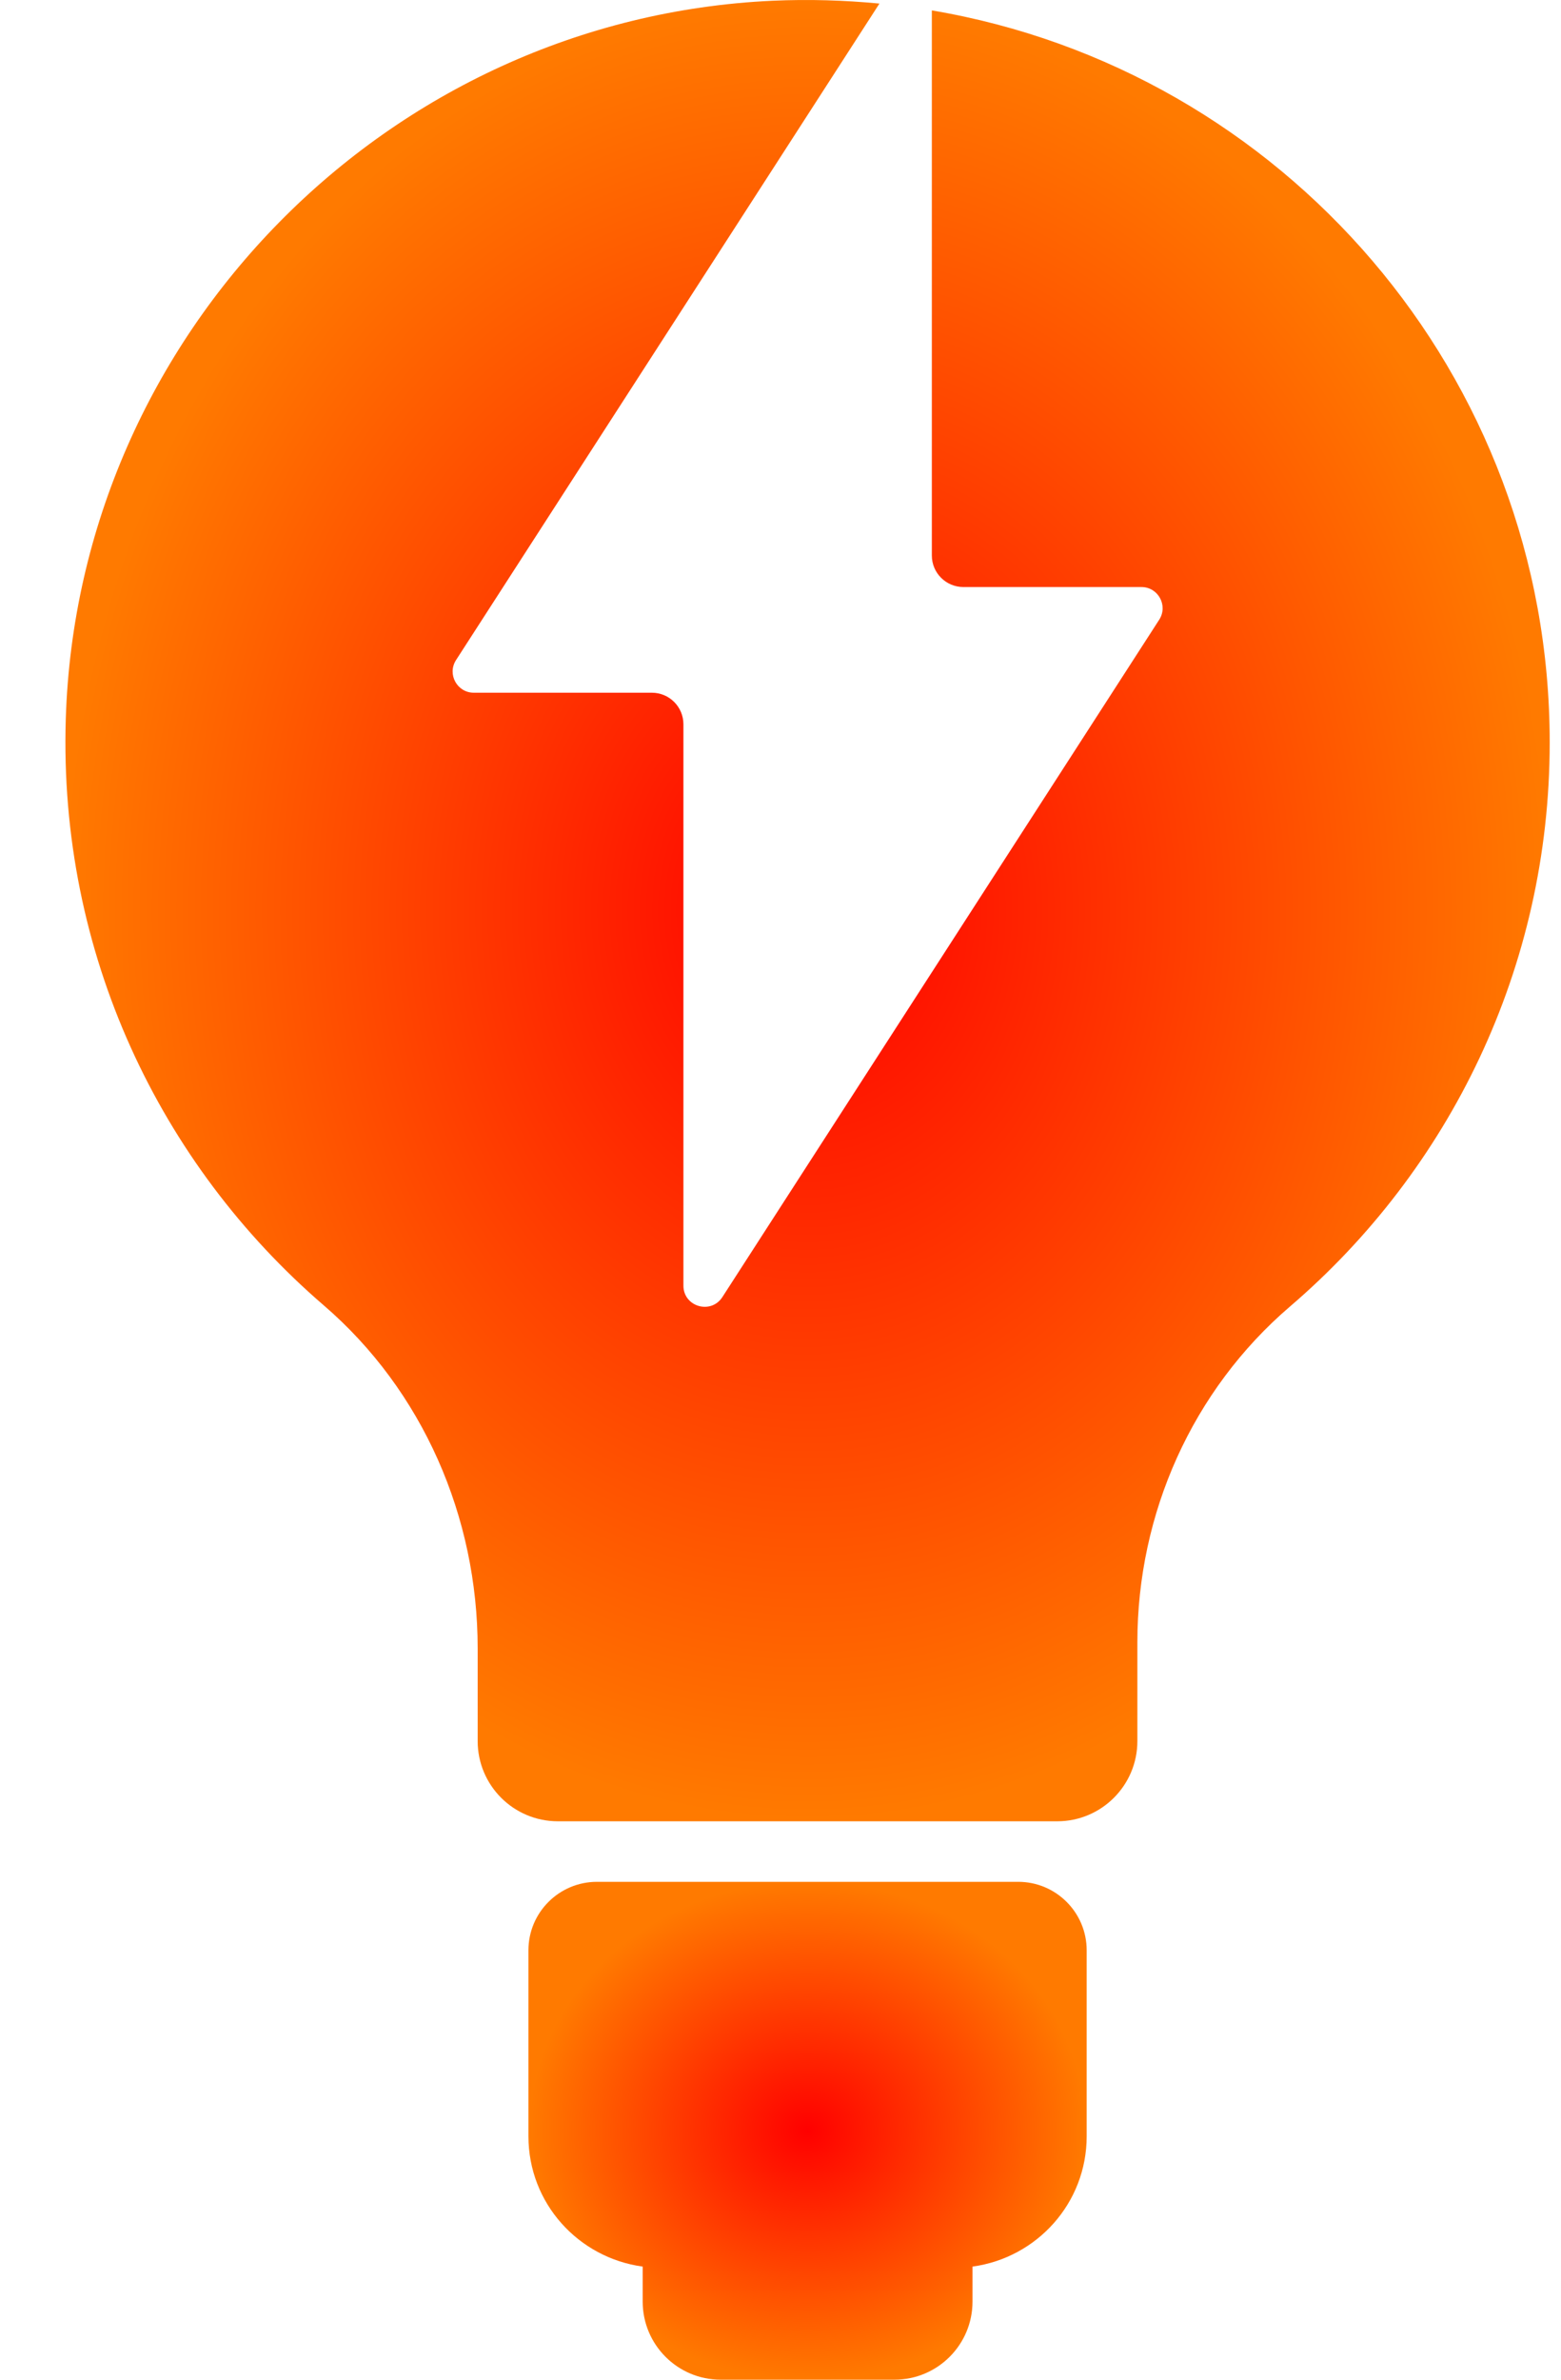
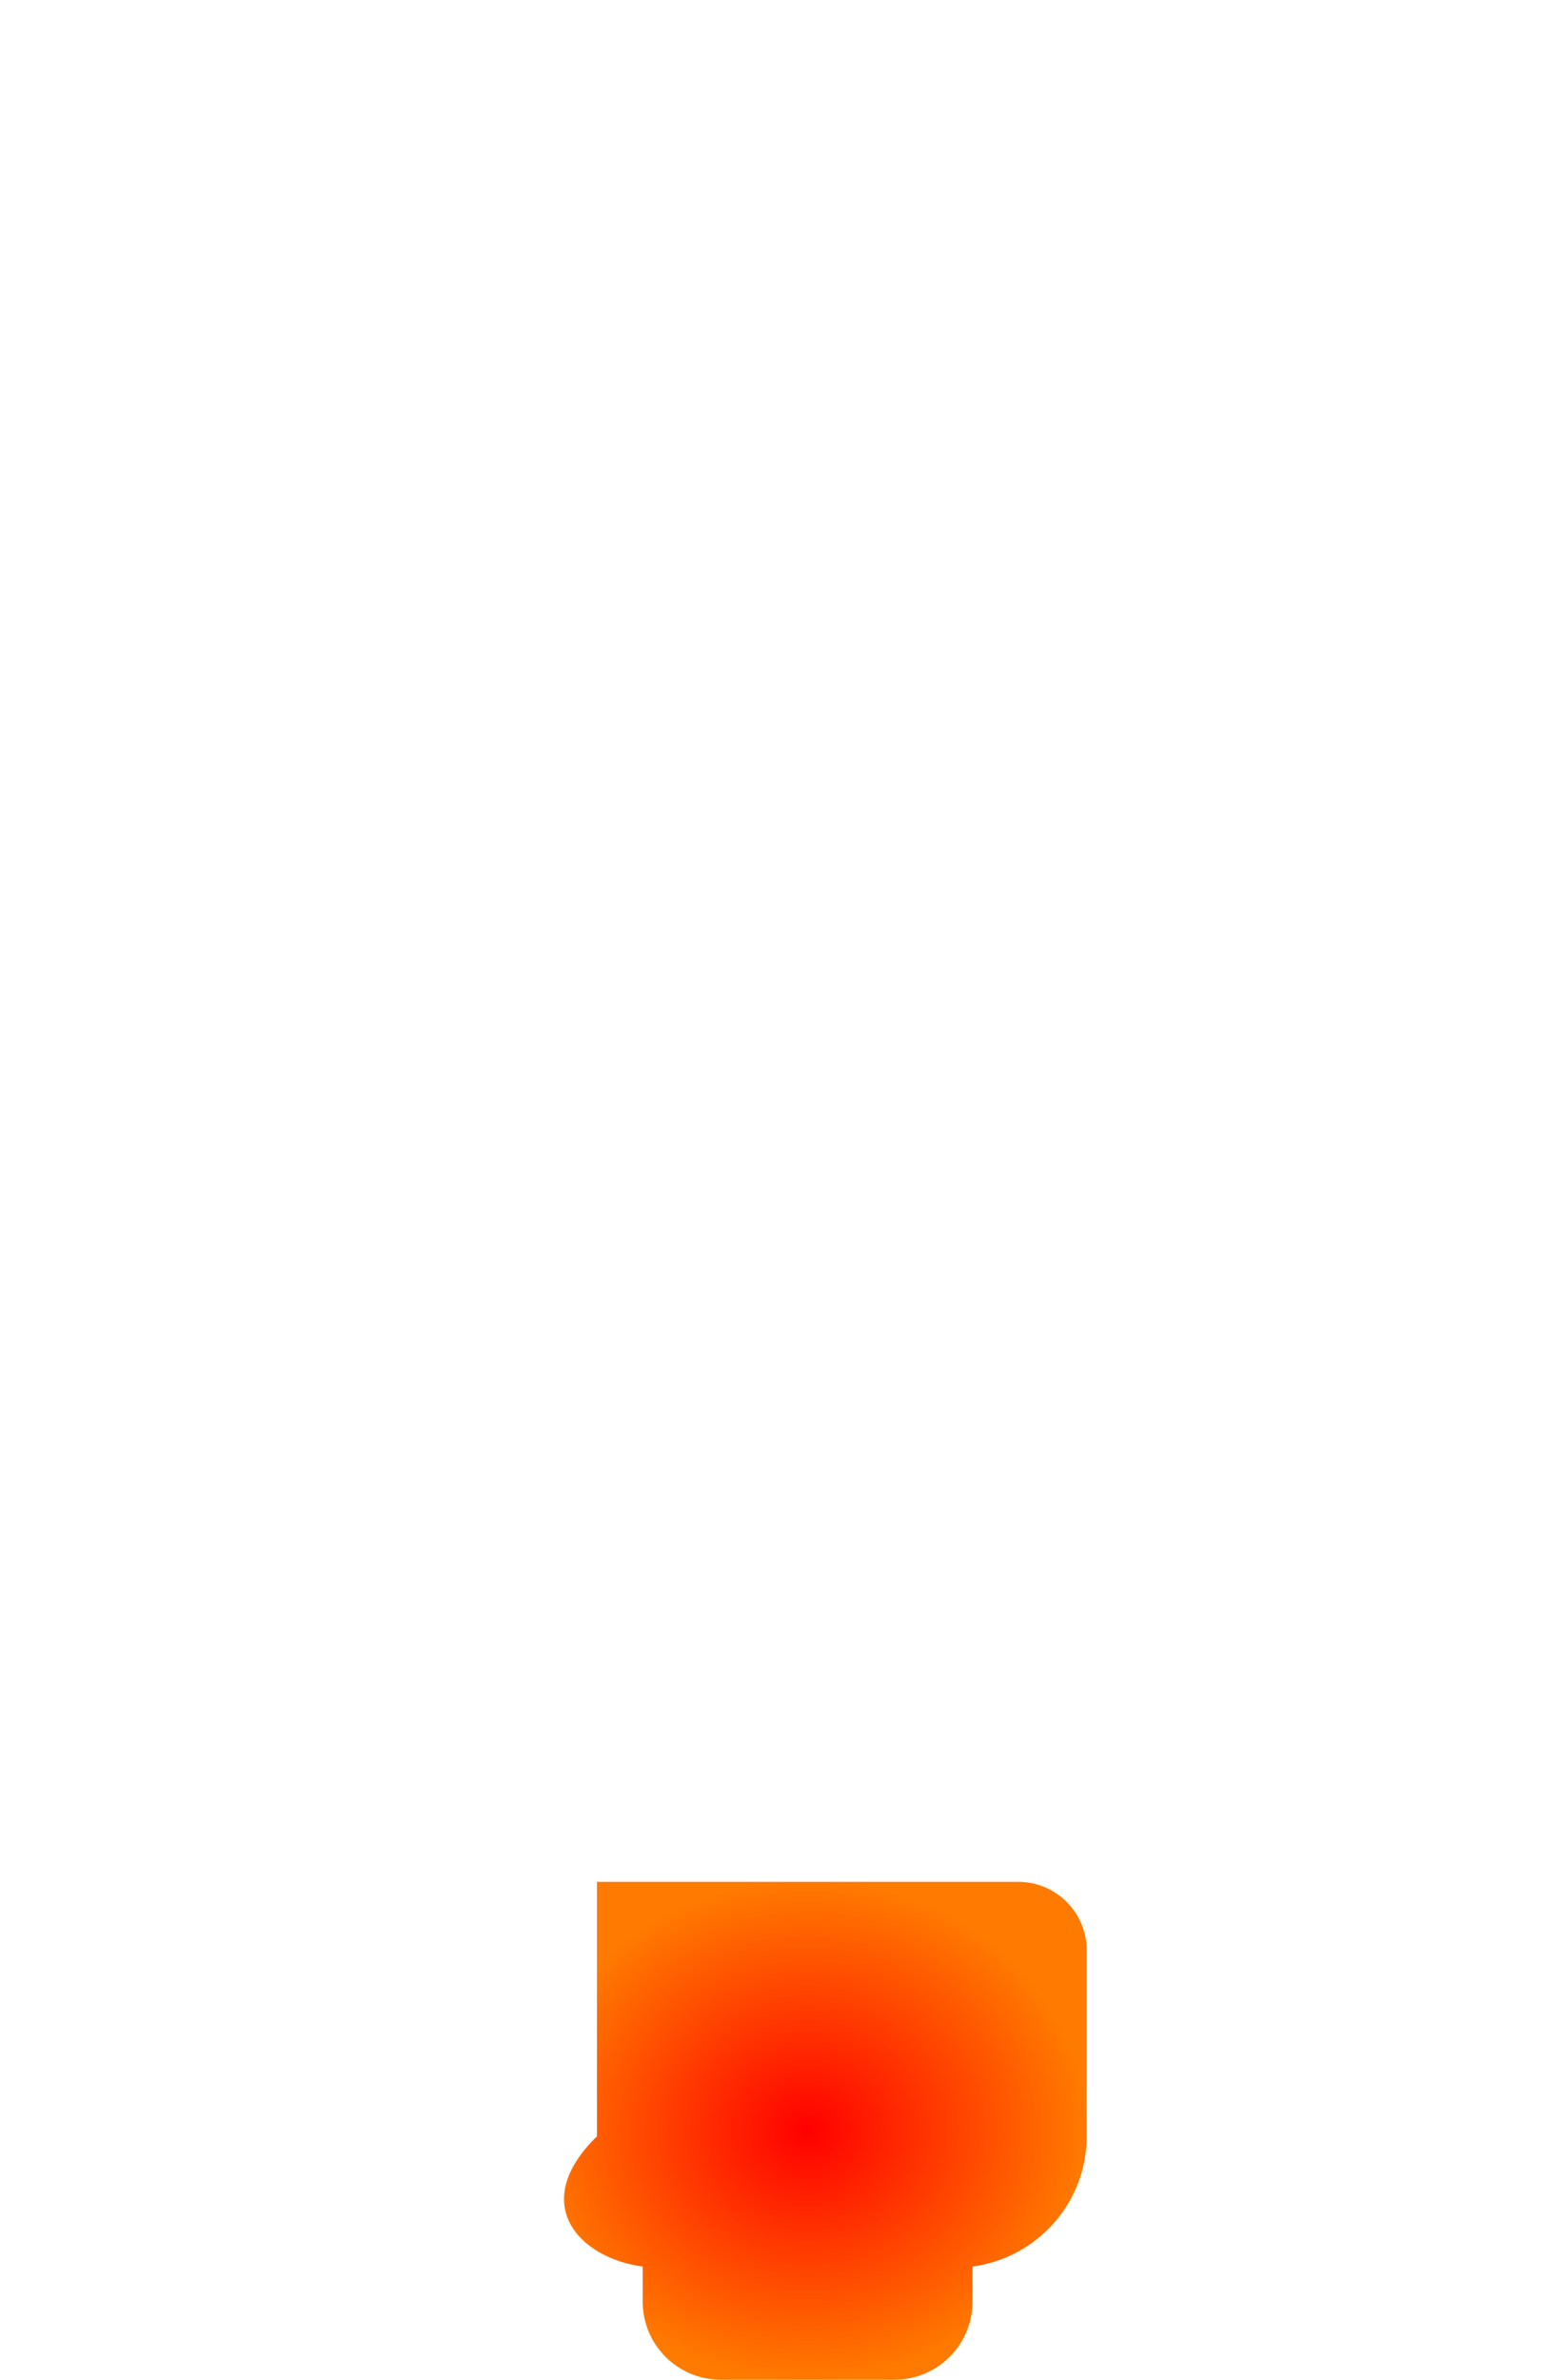
<svg xmlns="http://www.w3.org/2000/svg" width="21" height="32" viewBox="0 0 21 32" fill="none">
-   <path d="M13.698 25.305H8.031C7.522 25.305 7.109 25.717 7.109 26.226V28.727C7.109 29.626 7.779 30.361 8.646 30.479V30.95C8.646 31.53 9.116 32 9.695 32H12.033C12.613 32 13.083 31.53 13.083 30.95V30.479C13.949 30.361 14.619 29.626 14.619 28.727V26.226C14.619 25.717 14.206 25.305 13.698 25.305Z" fill="url(#paint0_radial_182_29)" />
-   <path d="M12.536 0.14V7.47C12.536 7.704 12.726 7.894 12.961 7.894H15.356C15.581 7.894 15.717 8.144 15.595 8.333L9.718 17.442C9.564 17.68 9.194 17.572 9.194 17.288V9.74C9.194 9.505 9.004 9.315 8.769 9.315H6.374C6.149 9.315 6.013 9.066 6.135 8.876L11.831 0.048C11.36 0.003 10.88 -0.012 10.392 0.01C5.219 0.248 1.045 4.491 0.885 9.667C0.787 12.82 2.153 15.656 4.353 17.551C5.69 18.701 6.426 20.401 6.426 22.165V23.412C6.426 24.008 6.909 24.491 7.505 24.491H14.223C14.818 24.491 15.301 24.008 15.301 23.412V22.084C15.301 20.352 16.04 18.694 17.355 17.568C19.493 15.737 20.848 13.019 20.848 9.984C20.849 5.039 17.254 0.935 12.536 0.14Z" fill="url(#paint1_radial_182_29)" />
+   <path d="M13.698 25.305H8.031V28.727C7.109 29.626 7.779 30.361 8.646 30.479V30.95C8.646 31.53 9.116 32 9.695 32H12.033C12.613 32 13.083 31.53 13.083 30.95V30.479C13.949 30.361 14.619 29.626 14.619 28.727V26.226C14.619 25.717 14.206 25.305 13.698 25.305Z" fill="url(#paint0_radial_182_29)" />
  <defs>
    <radialGradient id="paint0_radial_182_29" cx="0" cy="0" r="1" gradientUnits="userSpaceOnUse" gradientTransform="translate(10.864 28.652) rotate(90) scale(3.348 3.755)">
      <stop stop-color="#FF0000" />
      <stop offset="1" stop-color="#FF7A00" />
    </radialGradient>
    <radialGradient id="paint1_radial_182_29" cx="0" cy="0" r="1" gradientUnits="userSpaceOnUse" gradientTransform="translate(10.864 12.245) rotate(90) scale(12.245 9.984)">
      <stop stop-color="#FF0000" />
      <stop offset="1" stop-color="#FF7A00" />
    </radialGradient>
  </defs>
</svg>